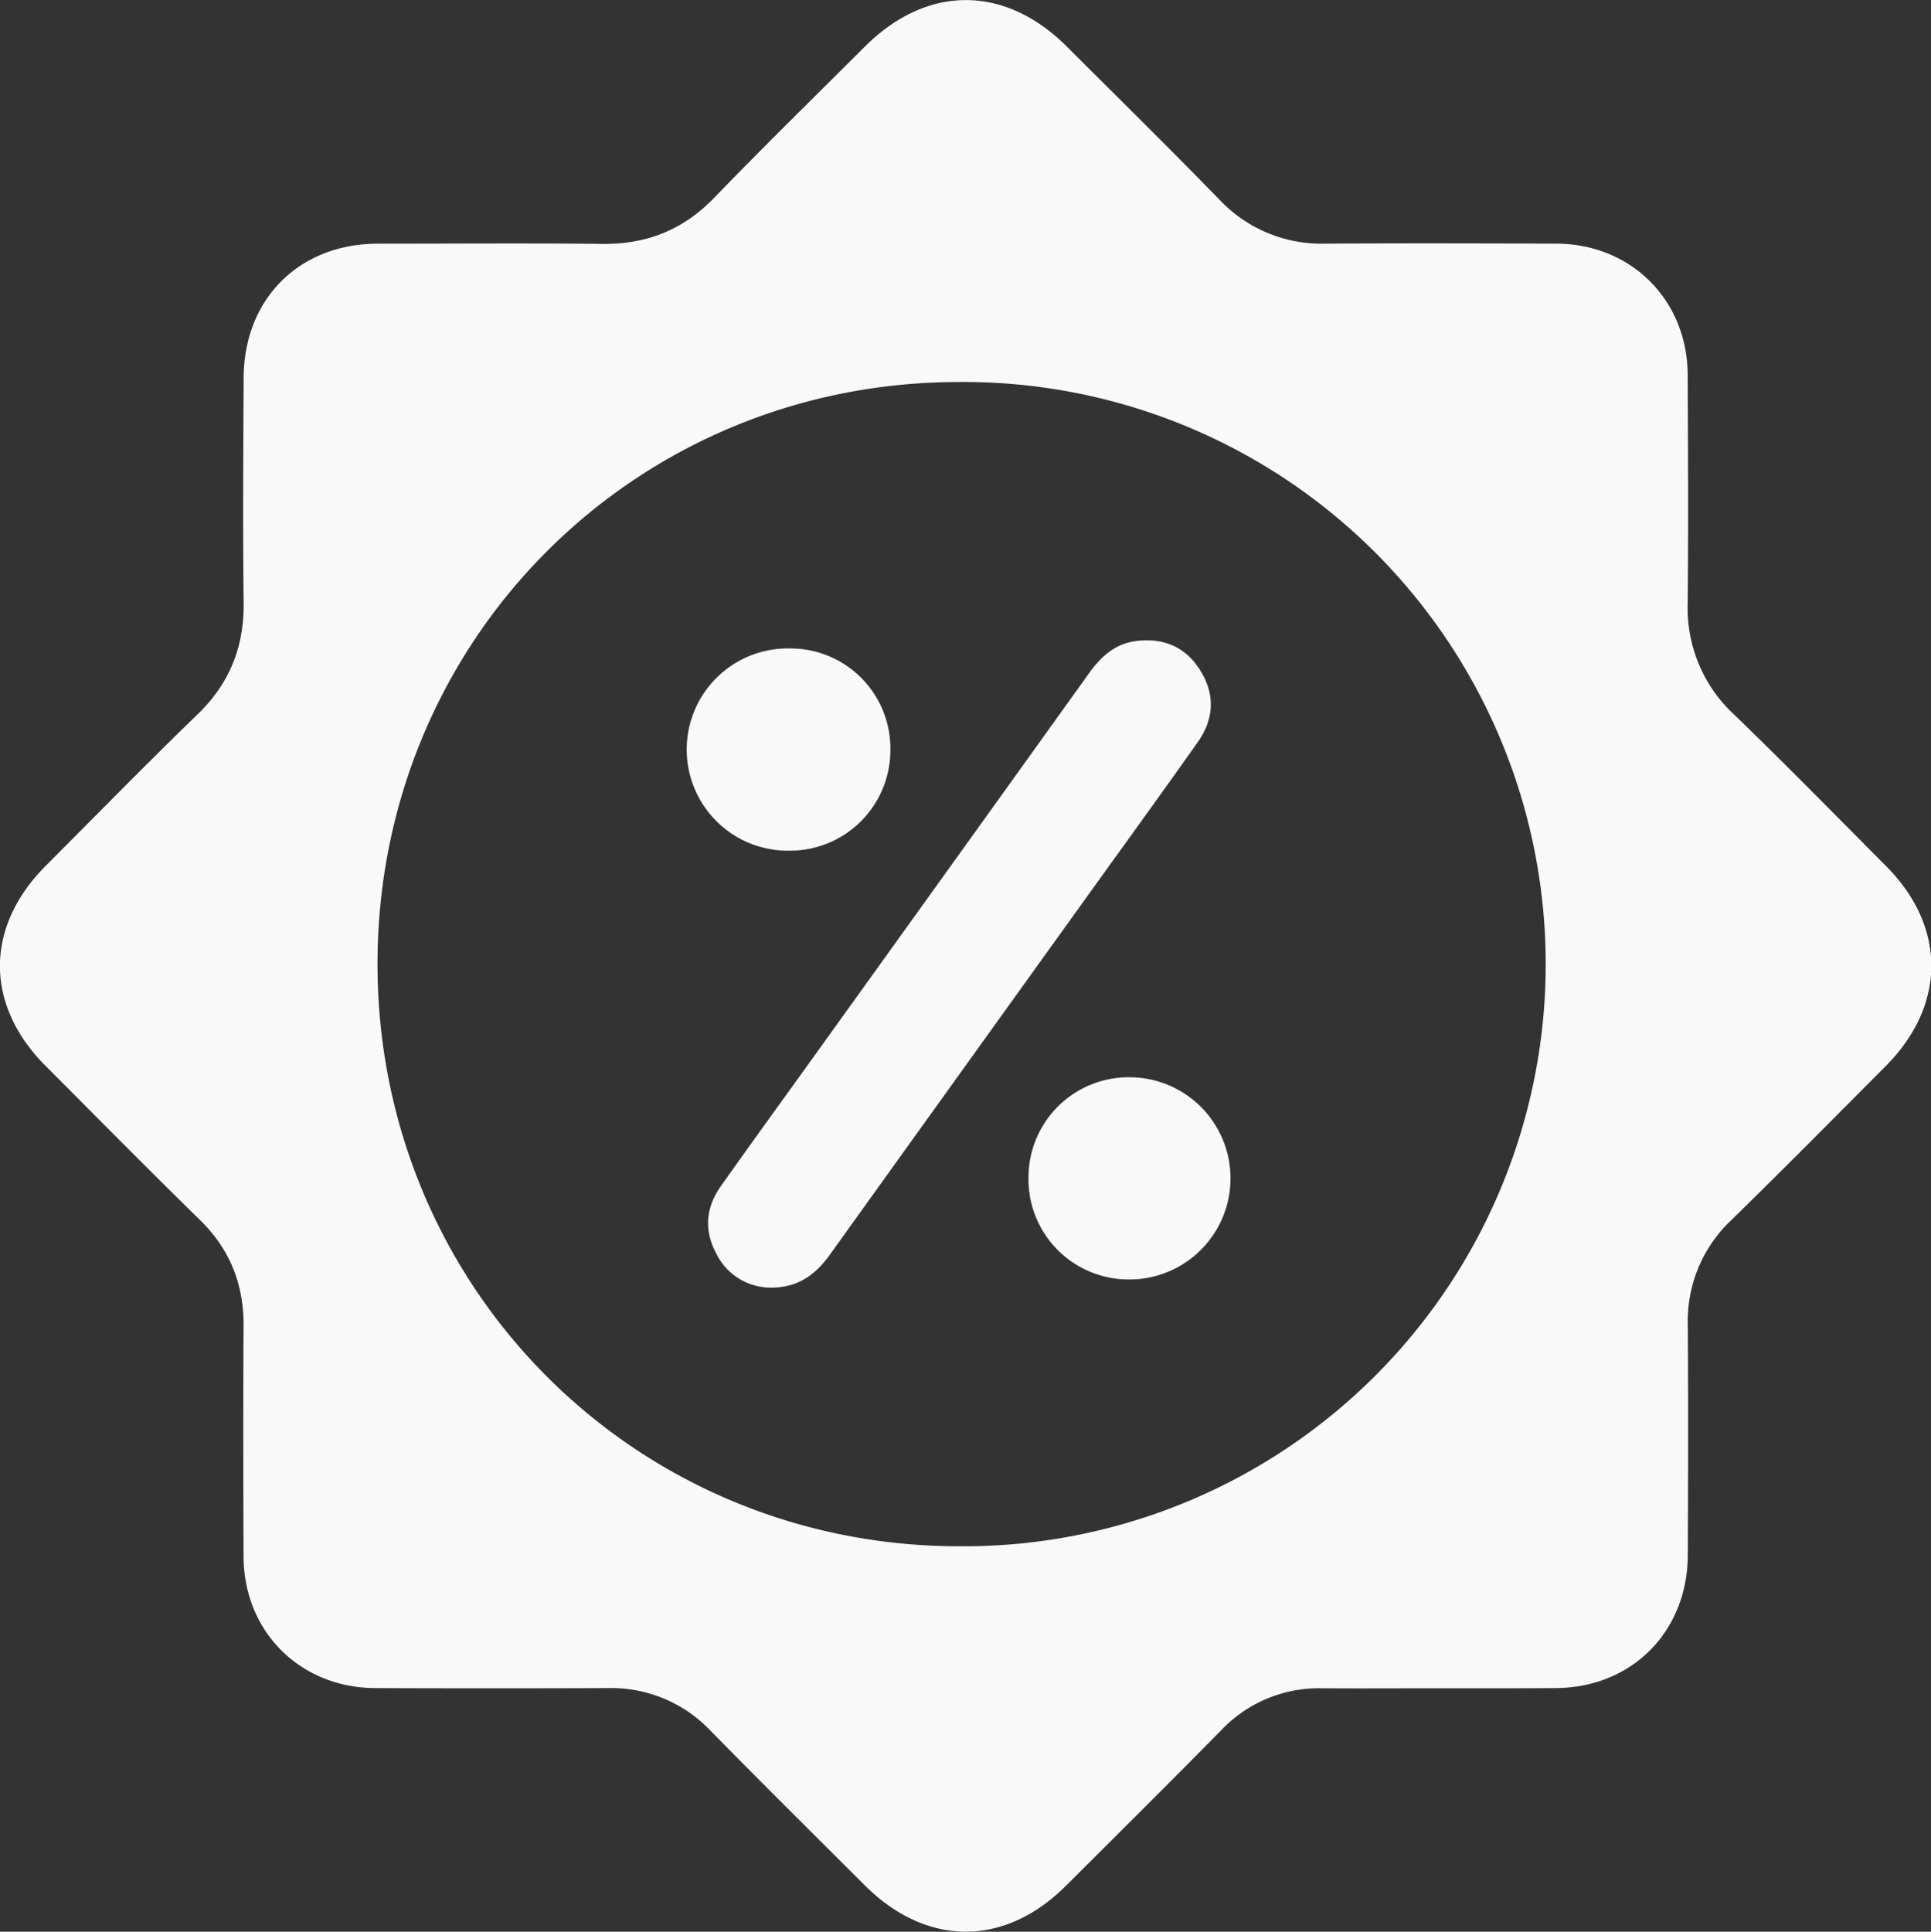
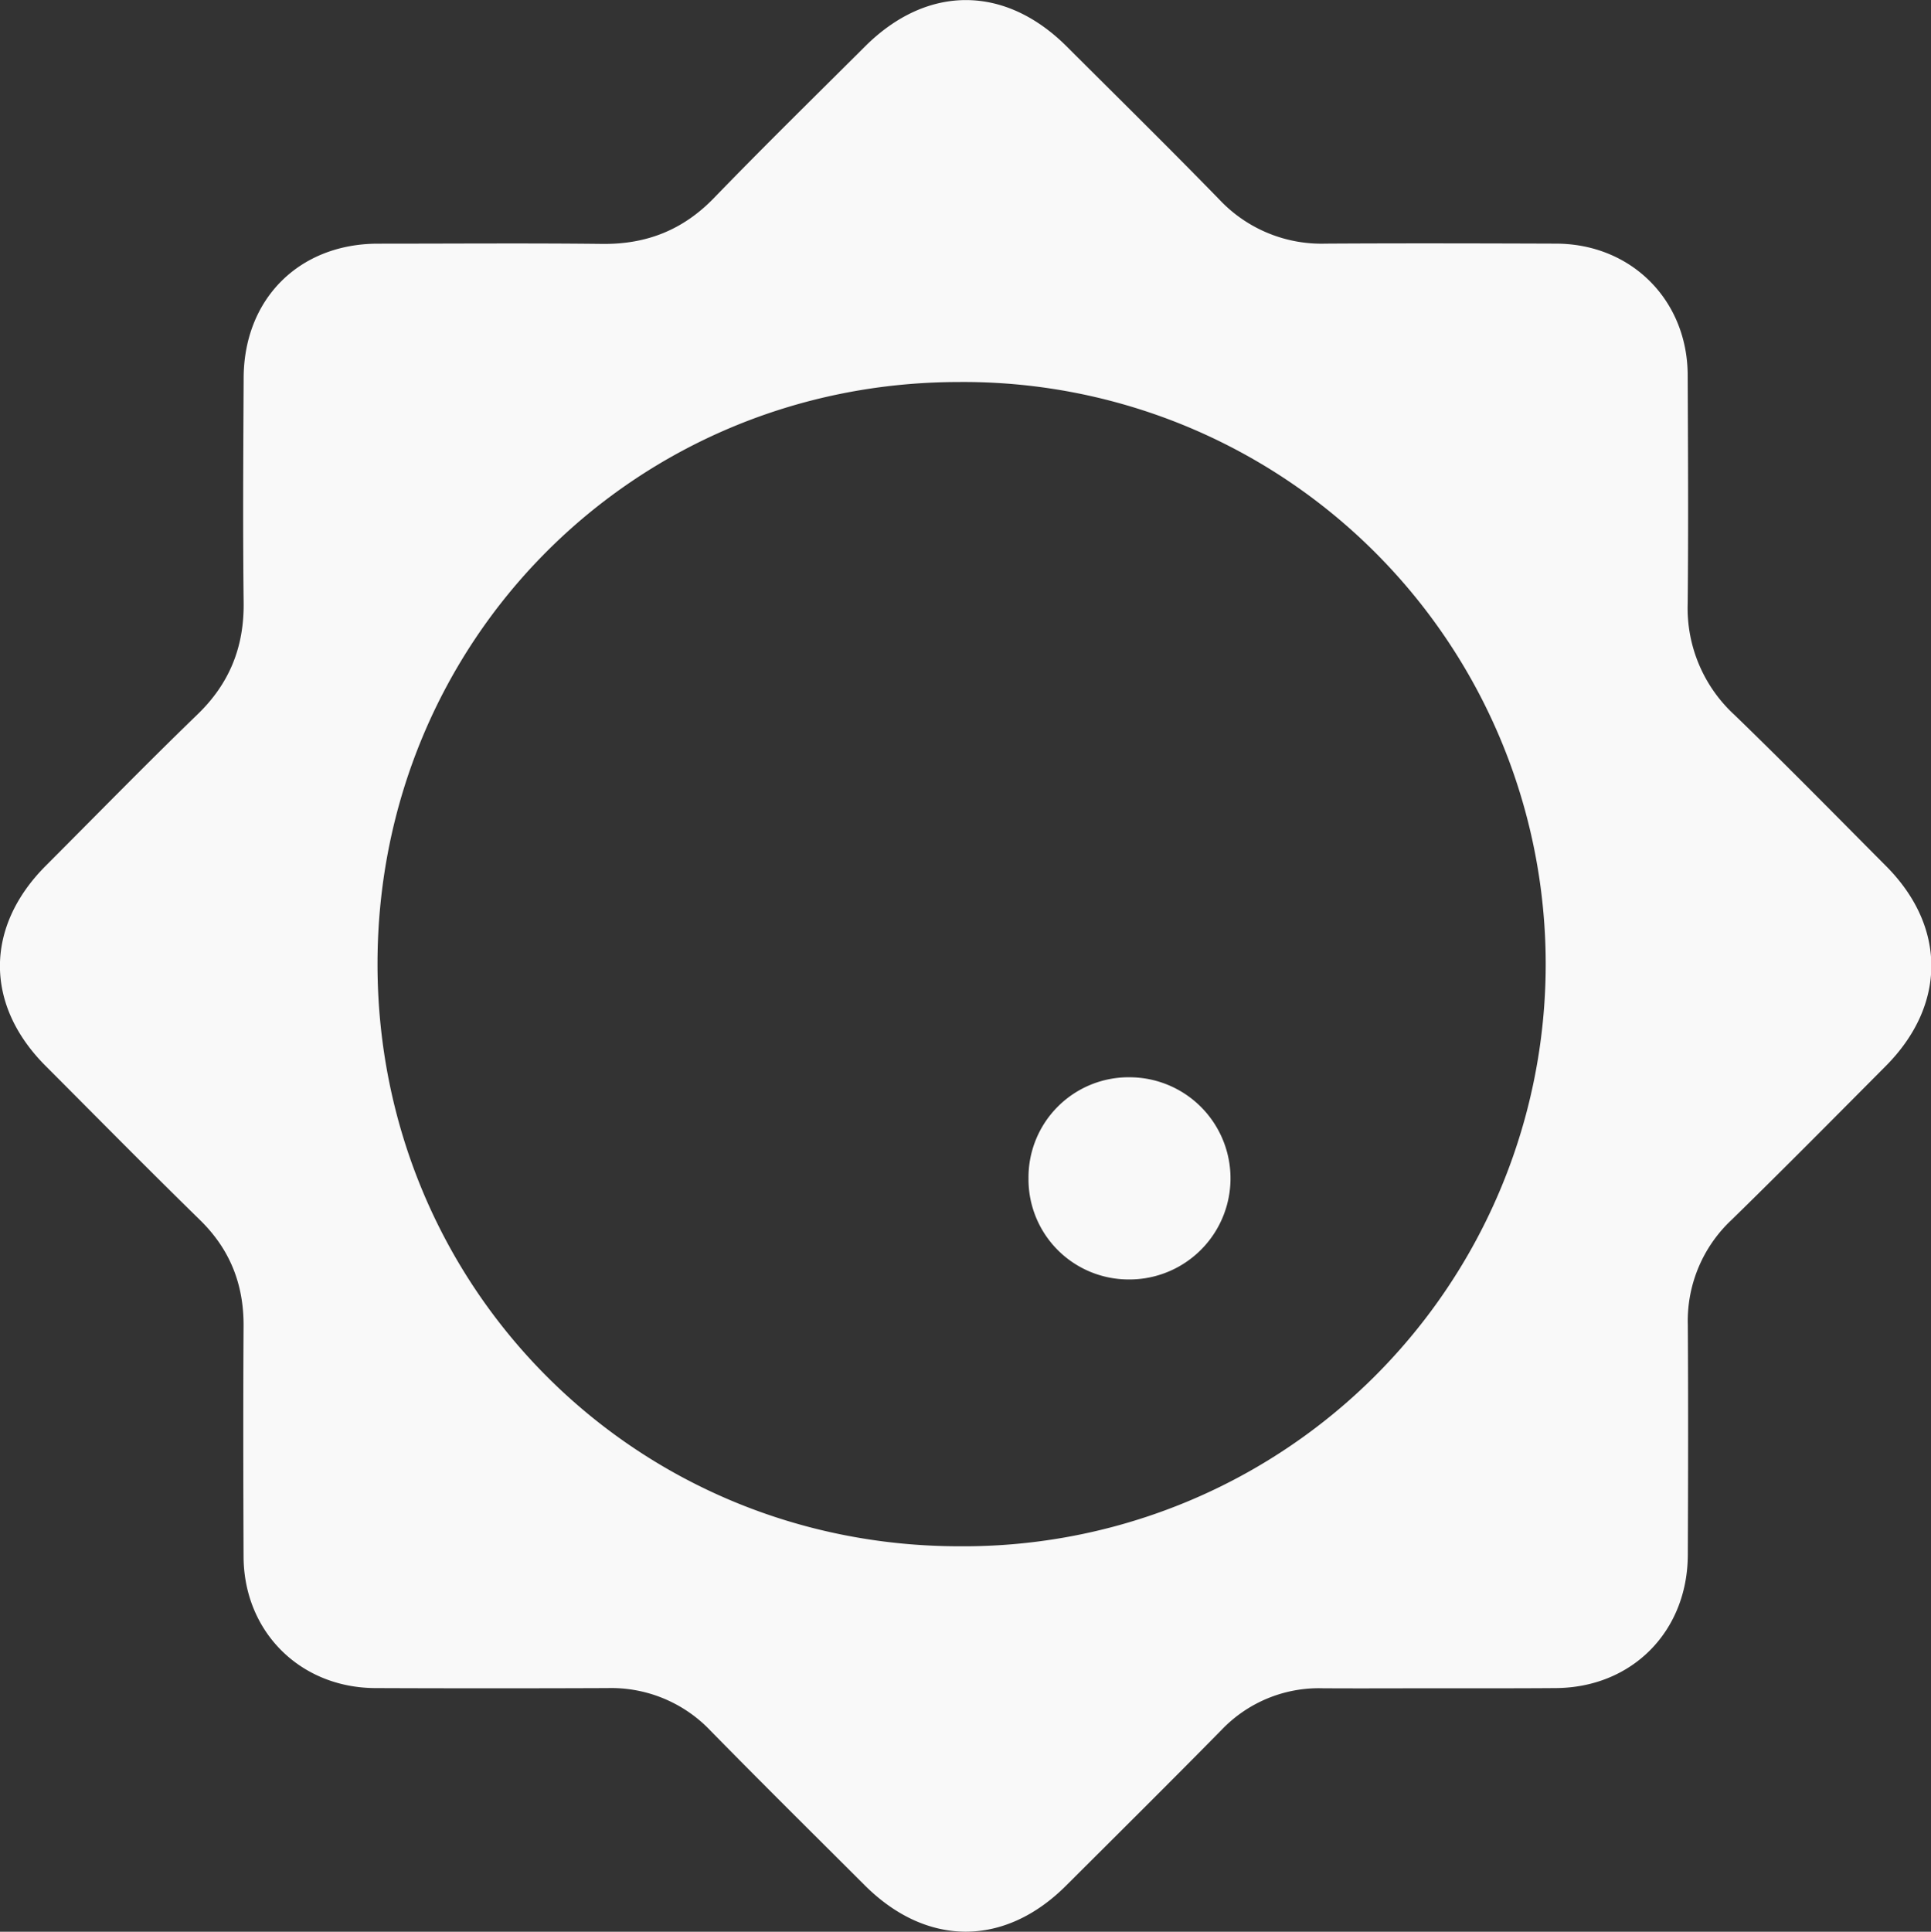
<svg xmlns="http://www.w3.org/2000/svg" viewBox="0 0 501.29 501.43">
  <rect x="0" y="0" width="501.29" height="501.43" fill="#333333" stroke="none" />
  <defs>
    <style>.cls-1{fill:#f9f9f9;}</style>
  </defs>
  <g id="Слой_2" data-name="Слой 2">
    <g id="Слой_1-2" data-name="Слой 1">
      <path class="cls-1" d="M373.33,438.23c-10,0-19.91.06-29.87,0A34.92,34.92,0,0,0,317.15,449c-13.37,13.58-26.9,27-40.39,40.45-16,16-36.24,15.92-52.29-.1-13.36-13.34-26.79-26.62-40-40.09a35.54,35.54,0,0,0-26.73-11.08q-30.12.12-60.25,0c-19.54-.05-34.18-14.61-34.26-34.12-.08-19.92-.12-39.84,0-59.75.08-10.89-3.49-20-11.35-27.67-13.5-13.2-26.76-26.65-40.08-40C-4,260.8-3.93,240.58,11.87,224.74c13.1-13.12,26.06-26.39,39.38-39.28,8.3-8,12.13-17.47,12-29-.23-19.4-.1-38.81,0-58.21,0-20.62,14.39-35,34.89-35,19.4,0,38.79-.16,58.19.06,11.47.13,20.95-3.59,29-11.9,12.89-13.32,26.14-26.3,39.27-39.39,16.09-16,36.2-16,52.28,0,13.24,13.22,26.59,26.35,39.64,39.75a36.4,36.4,0,0,0,27.61,11.47c19.91-.12,39.83-.07,59.74,0,19.53,0,34.18,14.59,34.26,34.11.08,19.75.19,39.49,0,59.23a37.62,37.62,0,0,0,12.08,28.93c13.33,12.88,26.31,26.13,39.39,39.27,15.73,15.78,15.7,36.1-.07,51.95-13.32,13.38-26.6,26.82-40.1,40a35.91,35.91,0,0,0-11.27,27.17c.12,19.91.08,39.83,0,59.74s-14.58,34.47-34.38,34.54C393.58,438.26,383.46,438.23,373.33,438.23ZM98,250.37c.08,84.1,67.06,151,151.11,151a151.11,151.11,0,1,0-.34-302.21C164.68,99.27,97.93,166.24,98,250.37Z" />
-       <path class="cls-1" d="M200.12,334.24a15.8,15.8,0,0,1-14.19-8.88c-3.23-6-2.69-12,1.2-17.46,8.32-11.76,16.79-23.42,25.2-35.12q35.28-49.09,70.52-98.21c3.15-4.39,6.94-7.64,12.44-8.23,6.89-.74,12.52,1.61,16.26,7.61,4,6.36,3.6,12.77-.68,18.79-10,14.13-20.18,28.16-30.29,42.23Q248,280.3,215.45,325.66C211.72,330.88,207.15,334.24,200.12,334.24Z" />
-       <path class="cls-1" d="M267,305.86a26,26,0,0,1,26.48-26.23,26.24,26.24,0,1,1-.56,52.48A26,26,0,0,1,267,305.86Z" />
-       <path class="cls-1" d="M231.14,194.55a26.08,26.08,0,0,1-26.47,26.26,26.25,26.25,0,1,1,.56-52.49A25.94,25.94,0,0,1,231.14,194.55Z" />
+       <path class="cls-1" d="M267,305.86a26,26,0,0,1,26.48-26.23,26.24,26.24,0,1,1-.56,52.48A26,26,0,0,1,267,305.86" />
    </g>
  </g>
</svg>